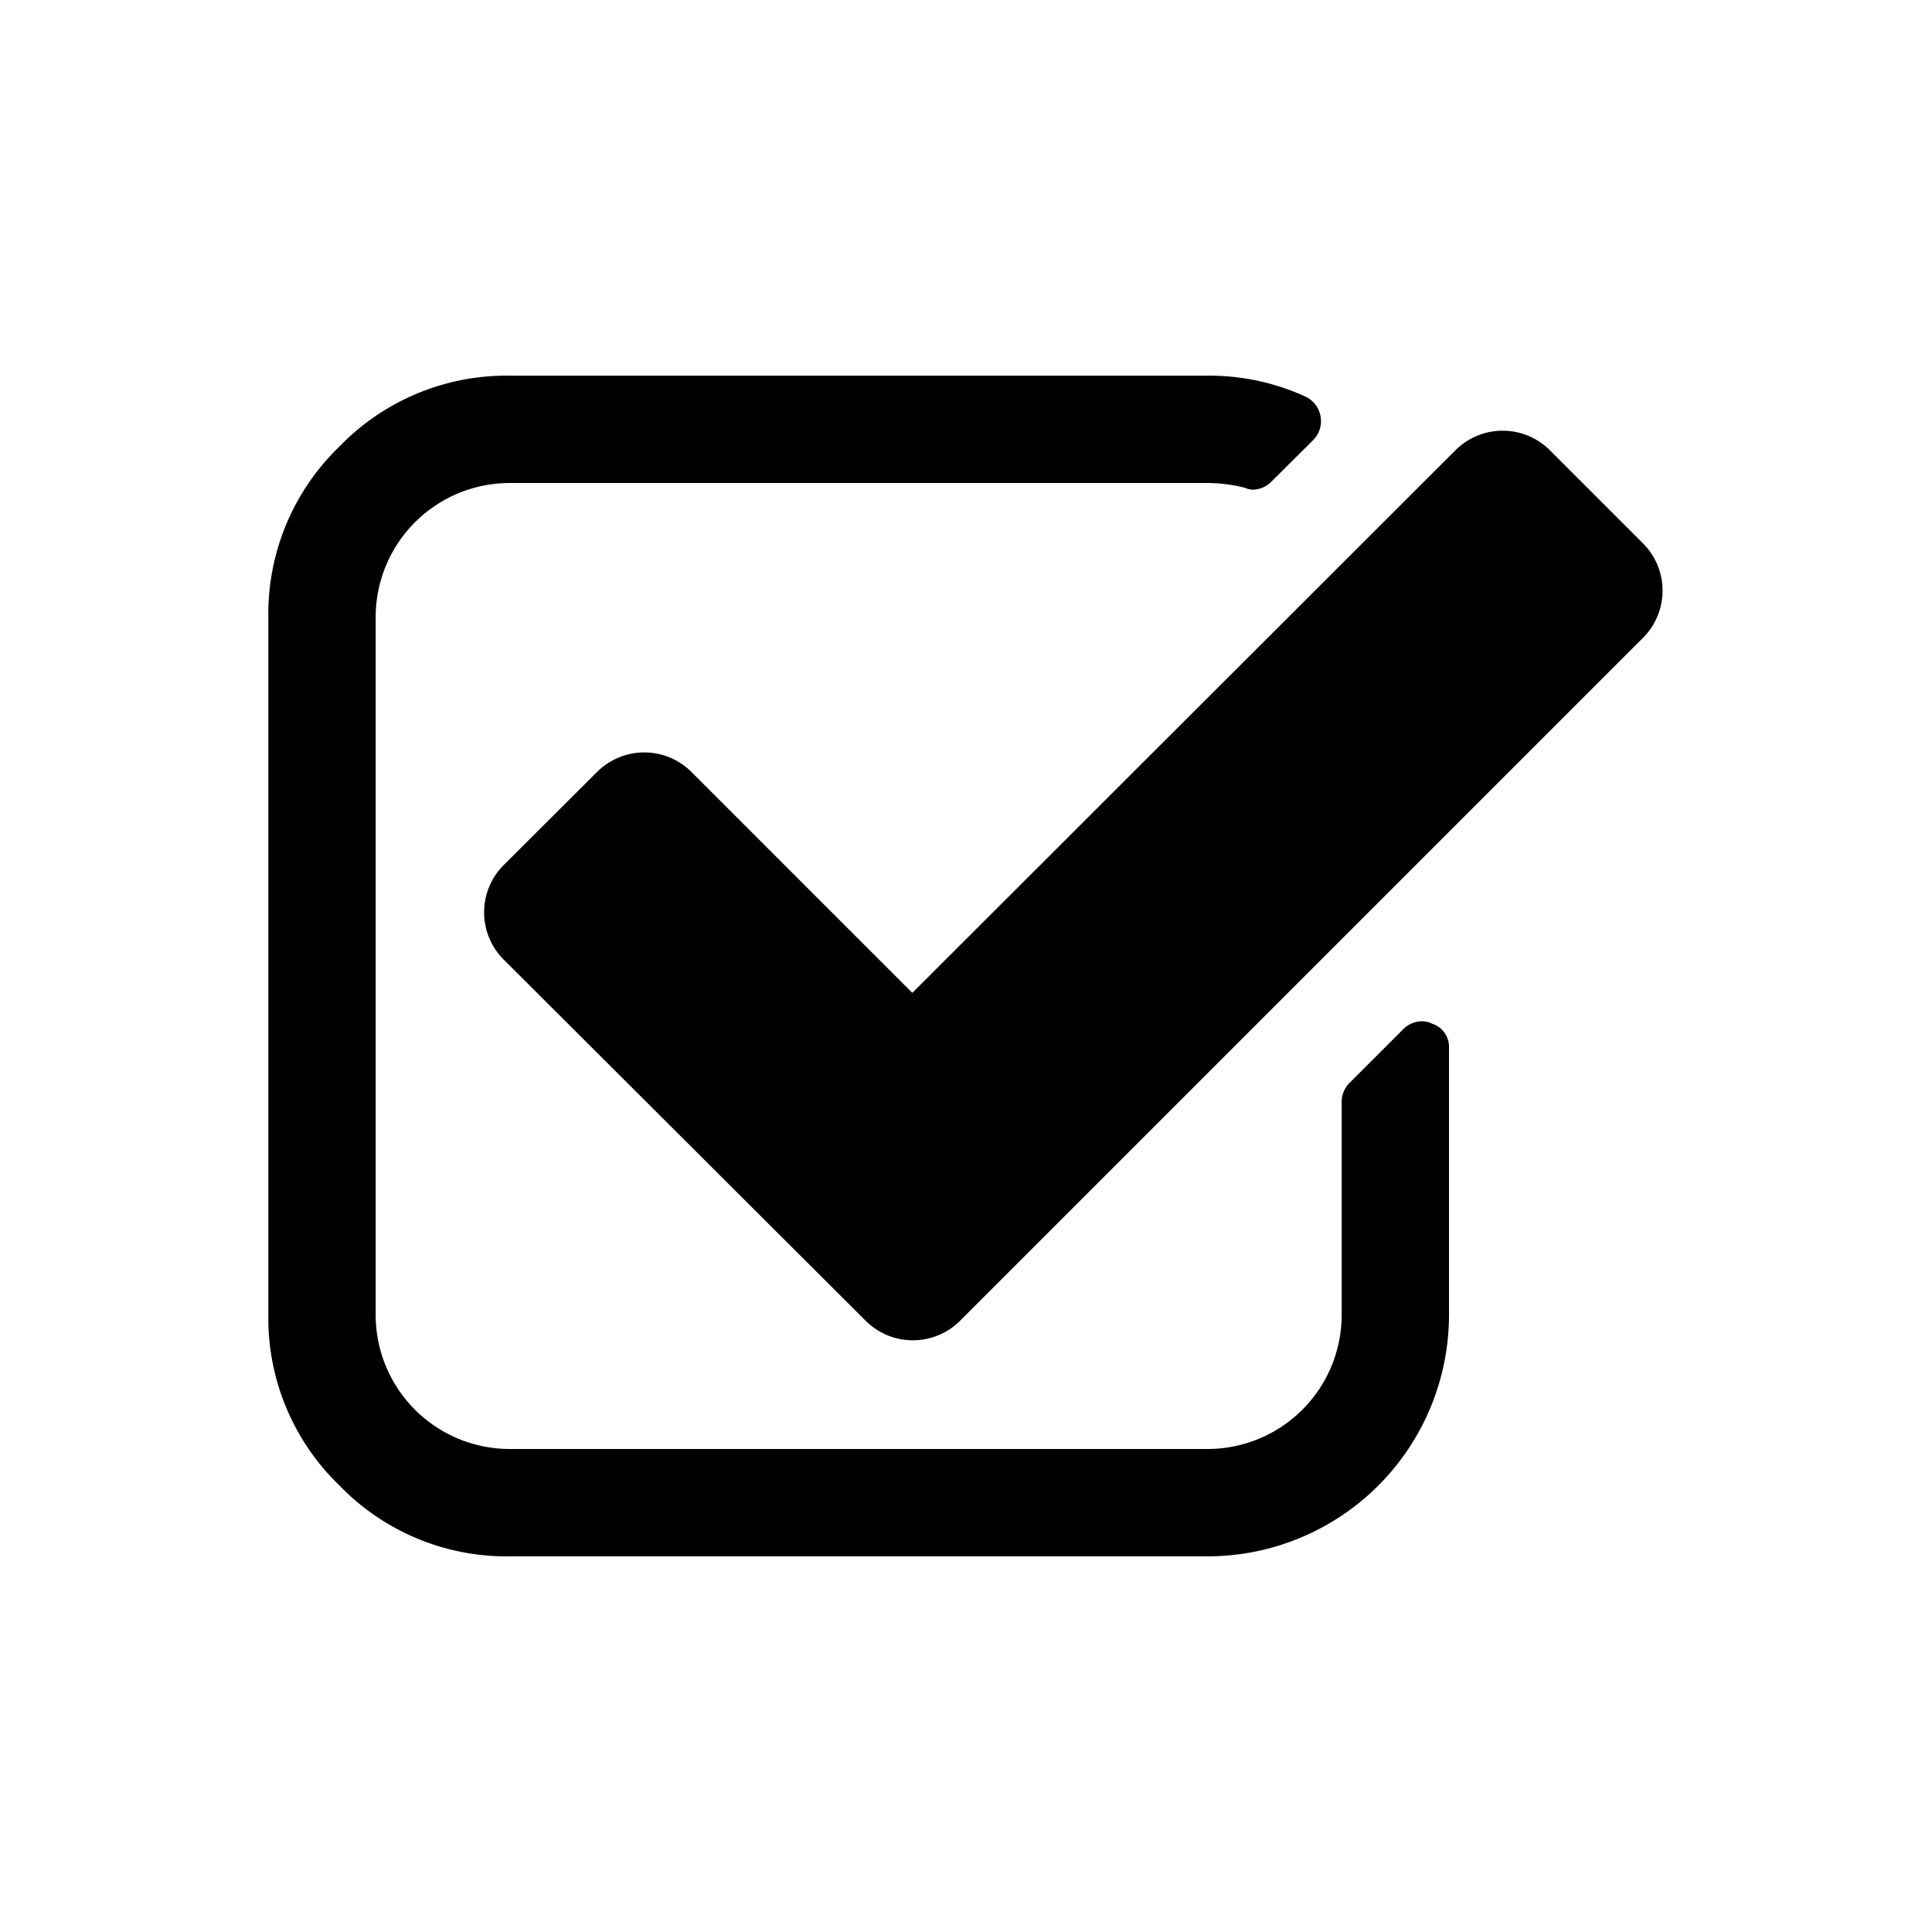
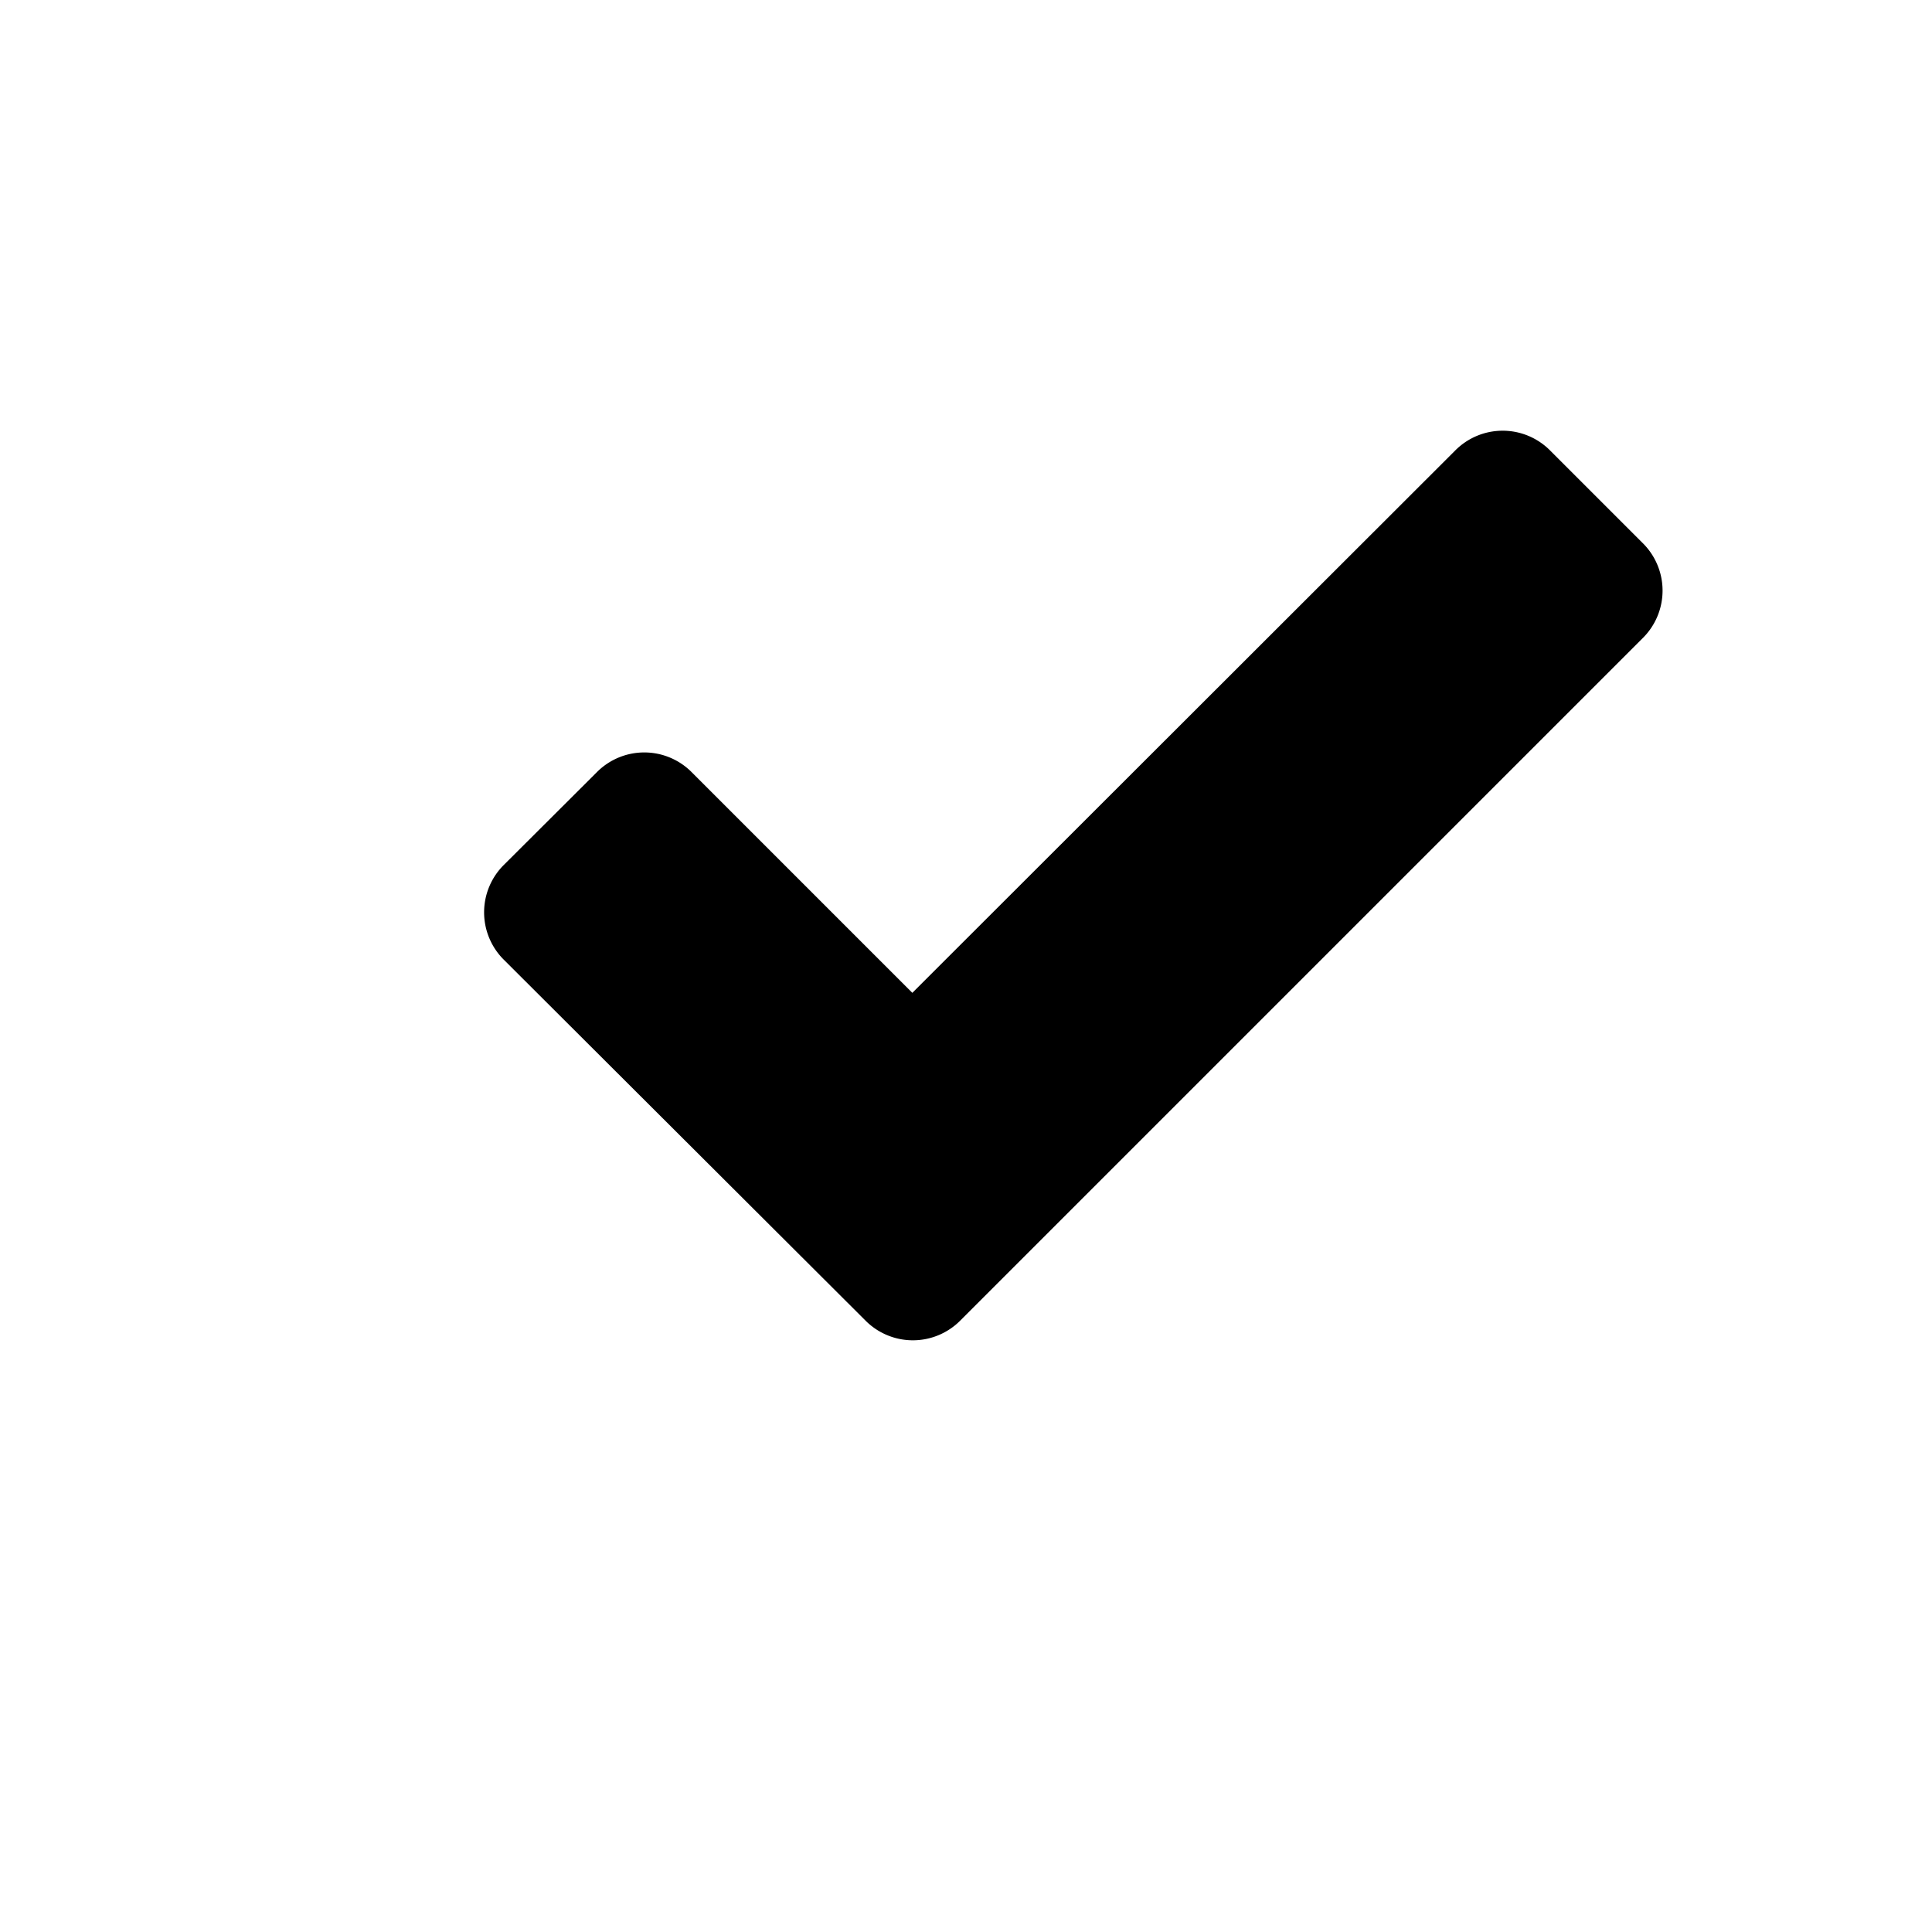
<svg xmlns="http://www.w3.org/2000/svg" fill="#000000" width="800px" height="800px" viewBox="0 -8 72 72" id="Layer_1" data-name="Layer 1">
  <title>check-square-o</title>
-   <path d="M53.37,30.15a.84.84,0,0,0-.37-.09,1,1,0,0,0-.72.31l-2,2a1,1,0,0,0-.28.69V41a5,5,0,0,1-5,5H19a5,5,0,0,1-5-5V15a5,5,0,0,1,5-5H45a5.78,5.78,0,0,1,1.4.18.85.85,0,0,0,.28.07,1,1,0,0,0,.72-.32l1.53-1.52a1,1,0,0,0,.28-.91,1,1,0,0,0-.56-.72A8.6,8.6,0,0,0,45,6H19a8.66,8.66,0,0,0-6.35,2.64A8.66,8.66,0,0,0,10,15V41a8.66,8.66,0,0,0,2.64,6.35A8.66,8.66,0,0,0,19,50H45a9,9,0,0,0,9-9V31.06A.91.91,0,0,0,53.37,30.15Z" />
  <path d="M61.21,12.23,57.78,8.8a2.49,2.49,0,0,0-3.56,0L34,29l-8.21-8.21a2.49,2.49,0,0,0-3.56,0l-3.44,3.43a2.49,2.49,0,0,0,0,3.56L32.24,41.2a2.49,2.49,0,0,0,3.56,0L61.21,15.79a2.49,2.49,0,0,0,0-3.56Z" />
</svg>